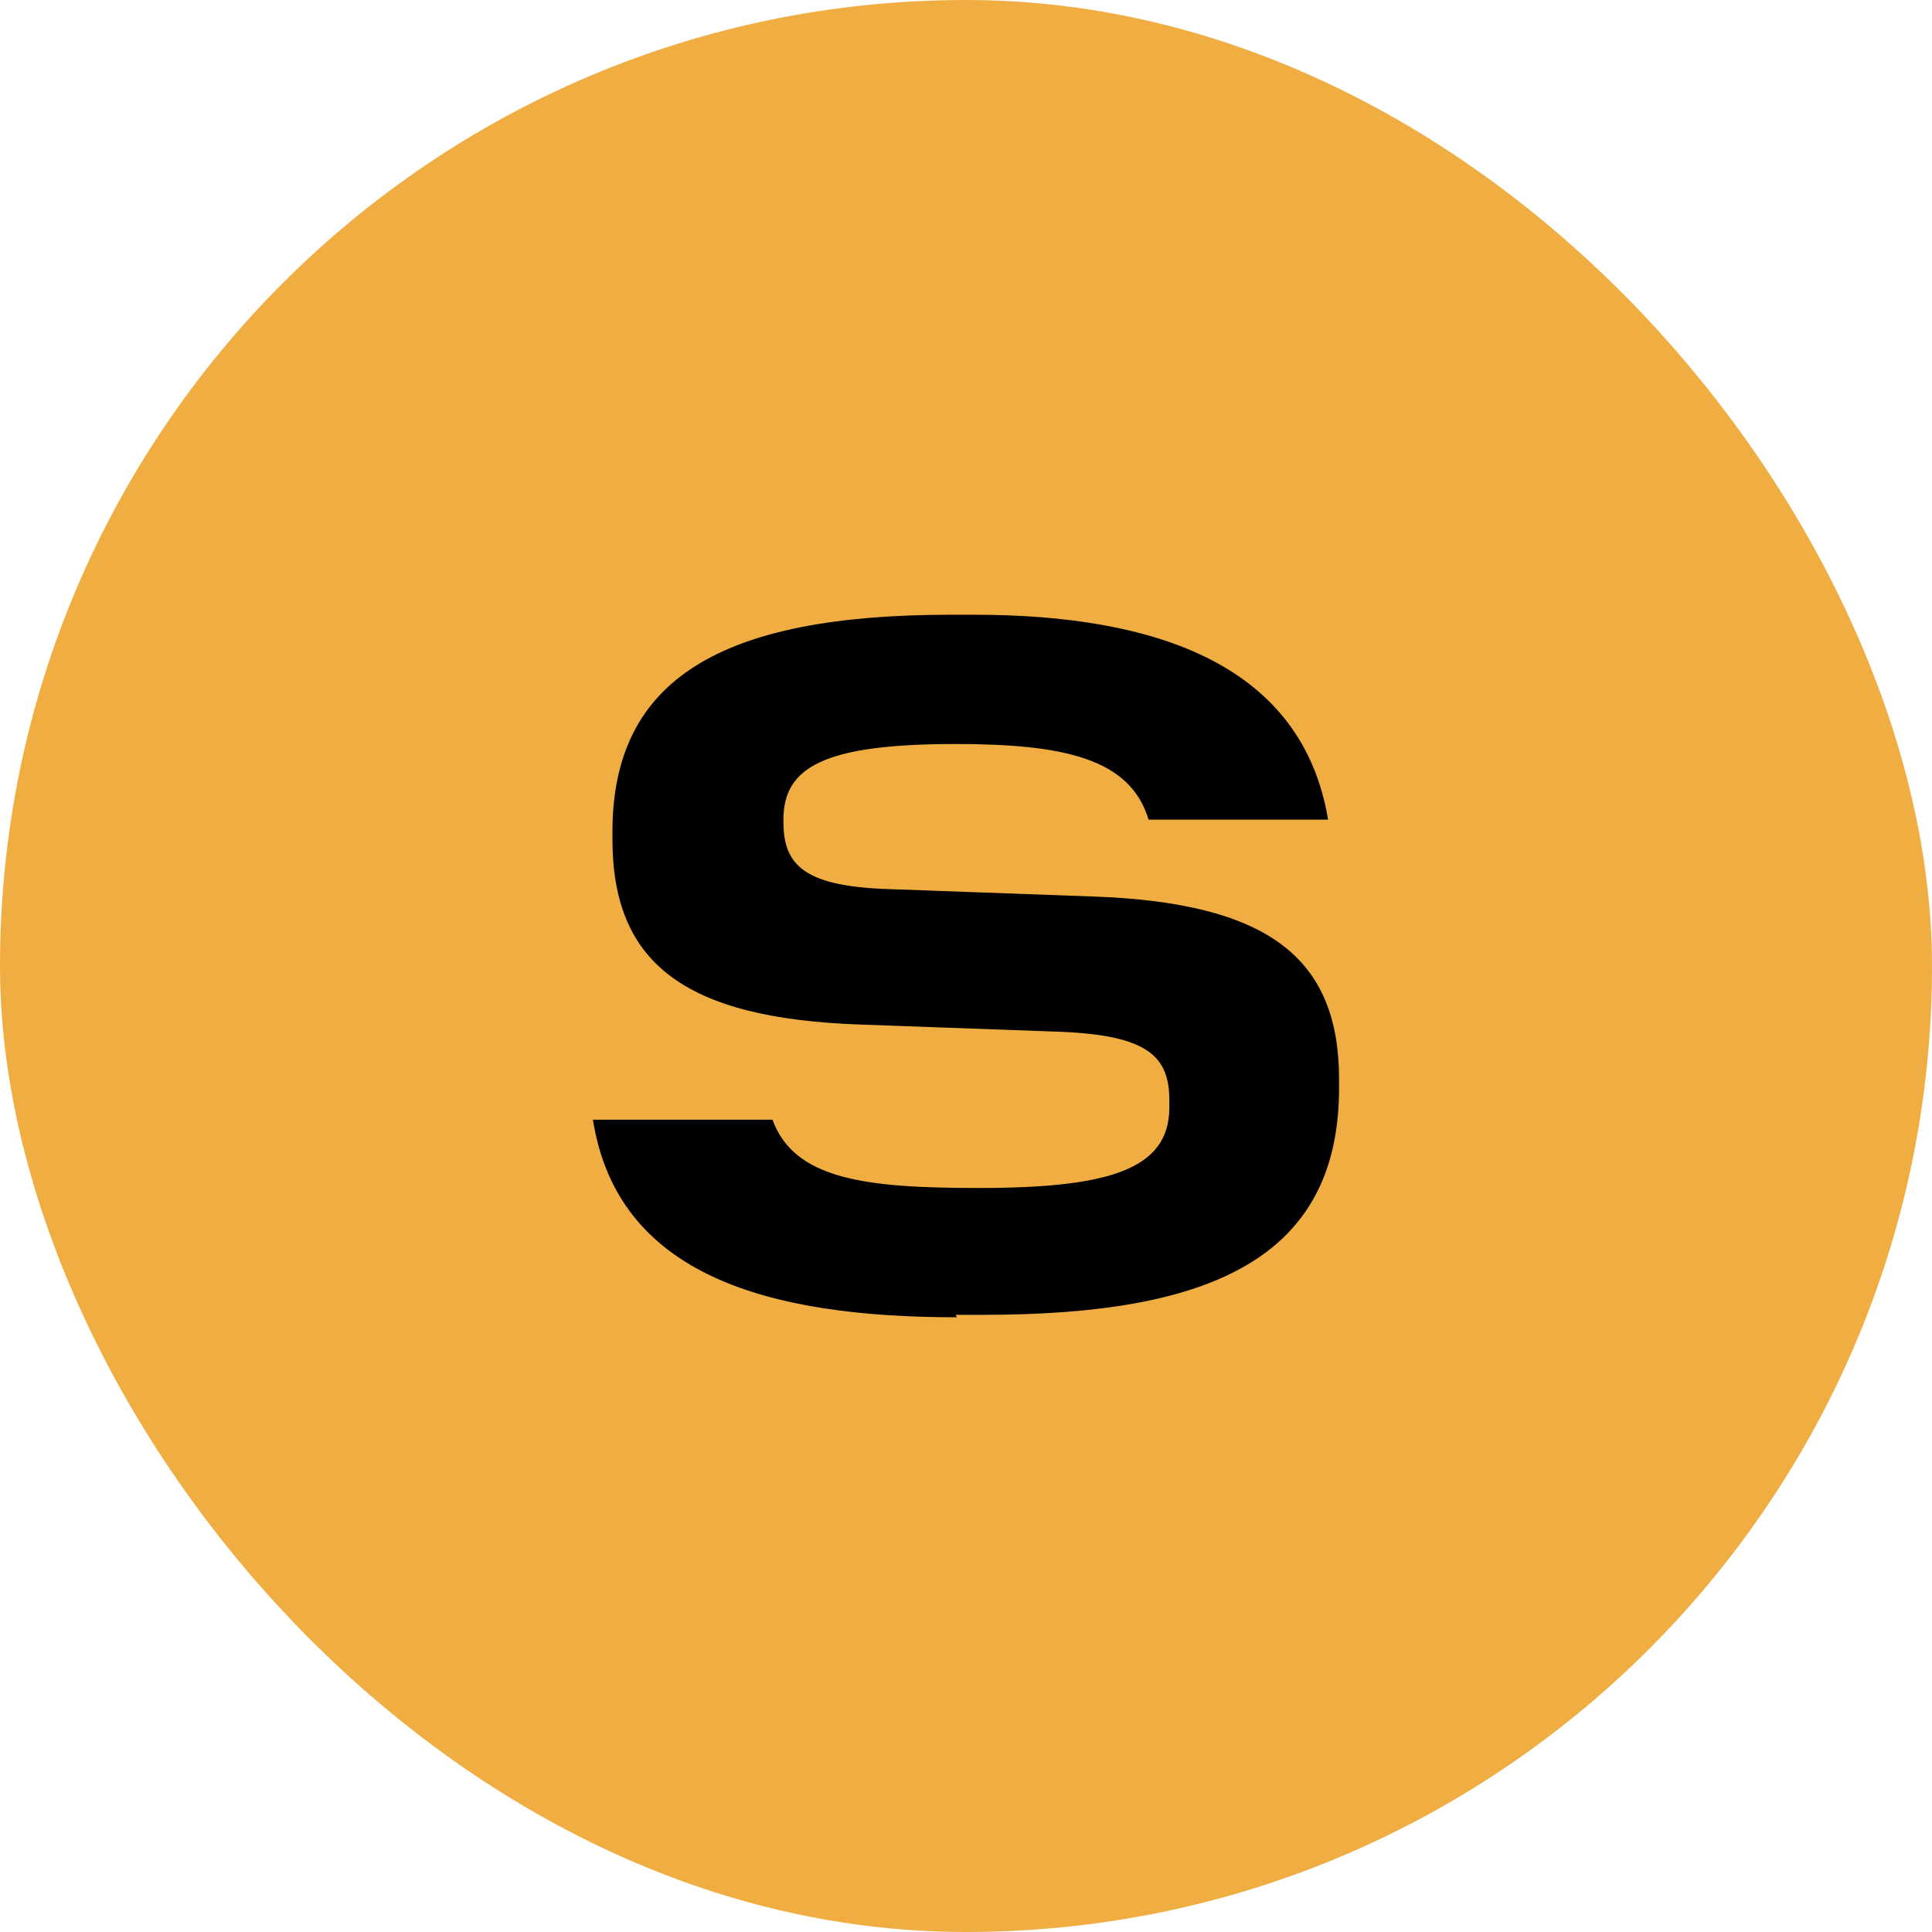
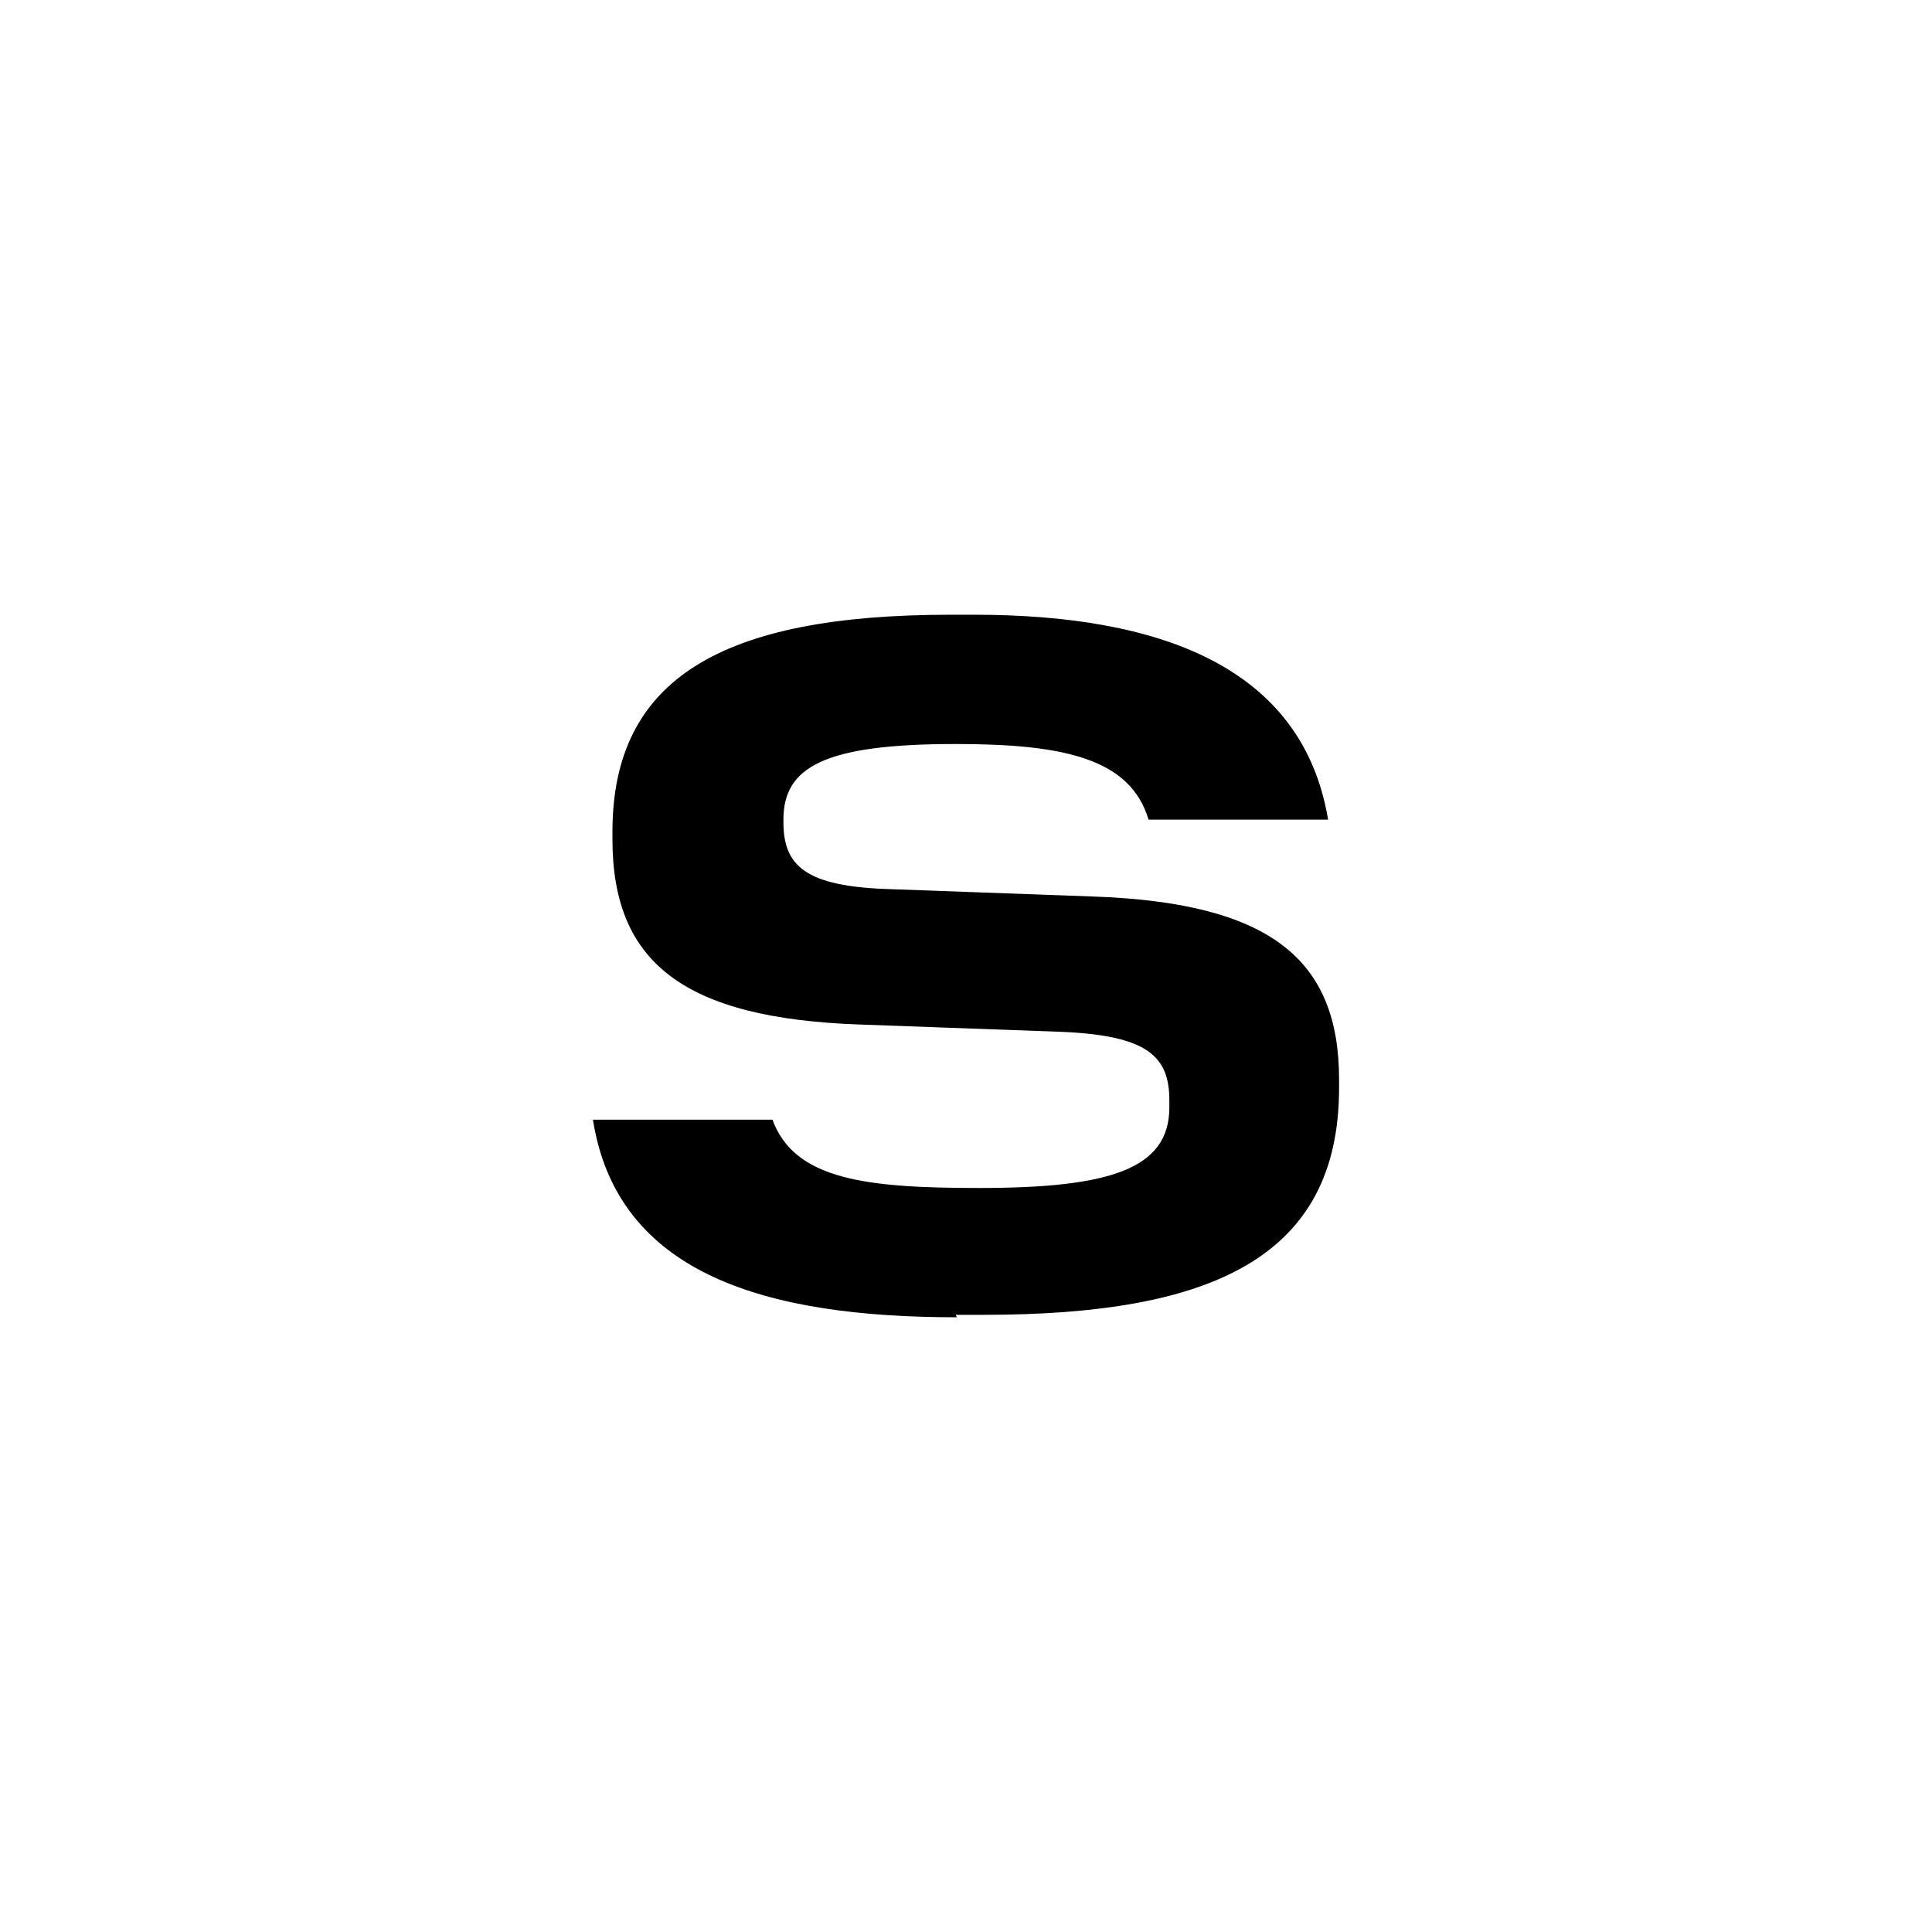
<svg xmlns="http://www.w3.org/2000/svg" width="60" height="60" viewBox="0 0 60 60" fill="none">
  <g id="Material=Steel">
-     <rect width="60" height="60" rx="30" fill="#F0AE42" />
    <path id="Vector" d="M29.716 40.909C23.799 40.909 19.172 39.583 18.414 34.773H23.989C24.671 36.629 26.871 36.894 30.398 36.894C34.418 36.894 36.315 36.326 36.315 34.394V34.167C36.315 32.803 35.632 32.159 32.977 32.045L26.719 31.818C21.22 31.629 19.02 29.886 19.02 26.061V25.833C19.02 21.061 22.434 19.091 29.526 19.091H30.247C35.973 19.091 40.449 20.682 41.245 25.454H35.67C35.101 23.561 33.053 23.106 29.678 23.106C25.582 23.106 24.33 23.826 24.33 25.454V25.53C24.33 26.894 25.013 27.538 27.668 27.614L33.925 27.841C39.425 28.03 41.586 29.773 41.586 33.523V33.788C41.586 39.091 37.566 40.833 30.55 40.833H29.678L29.716 40.909Z" fill="black" />
  </g>
</svg>